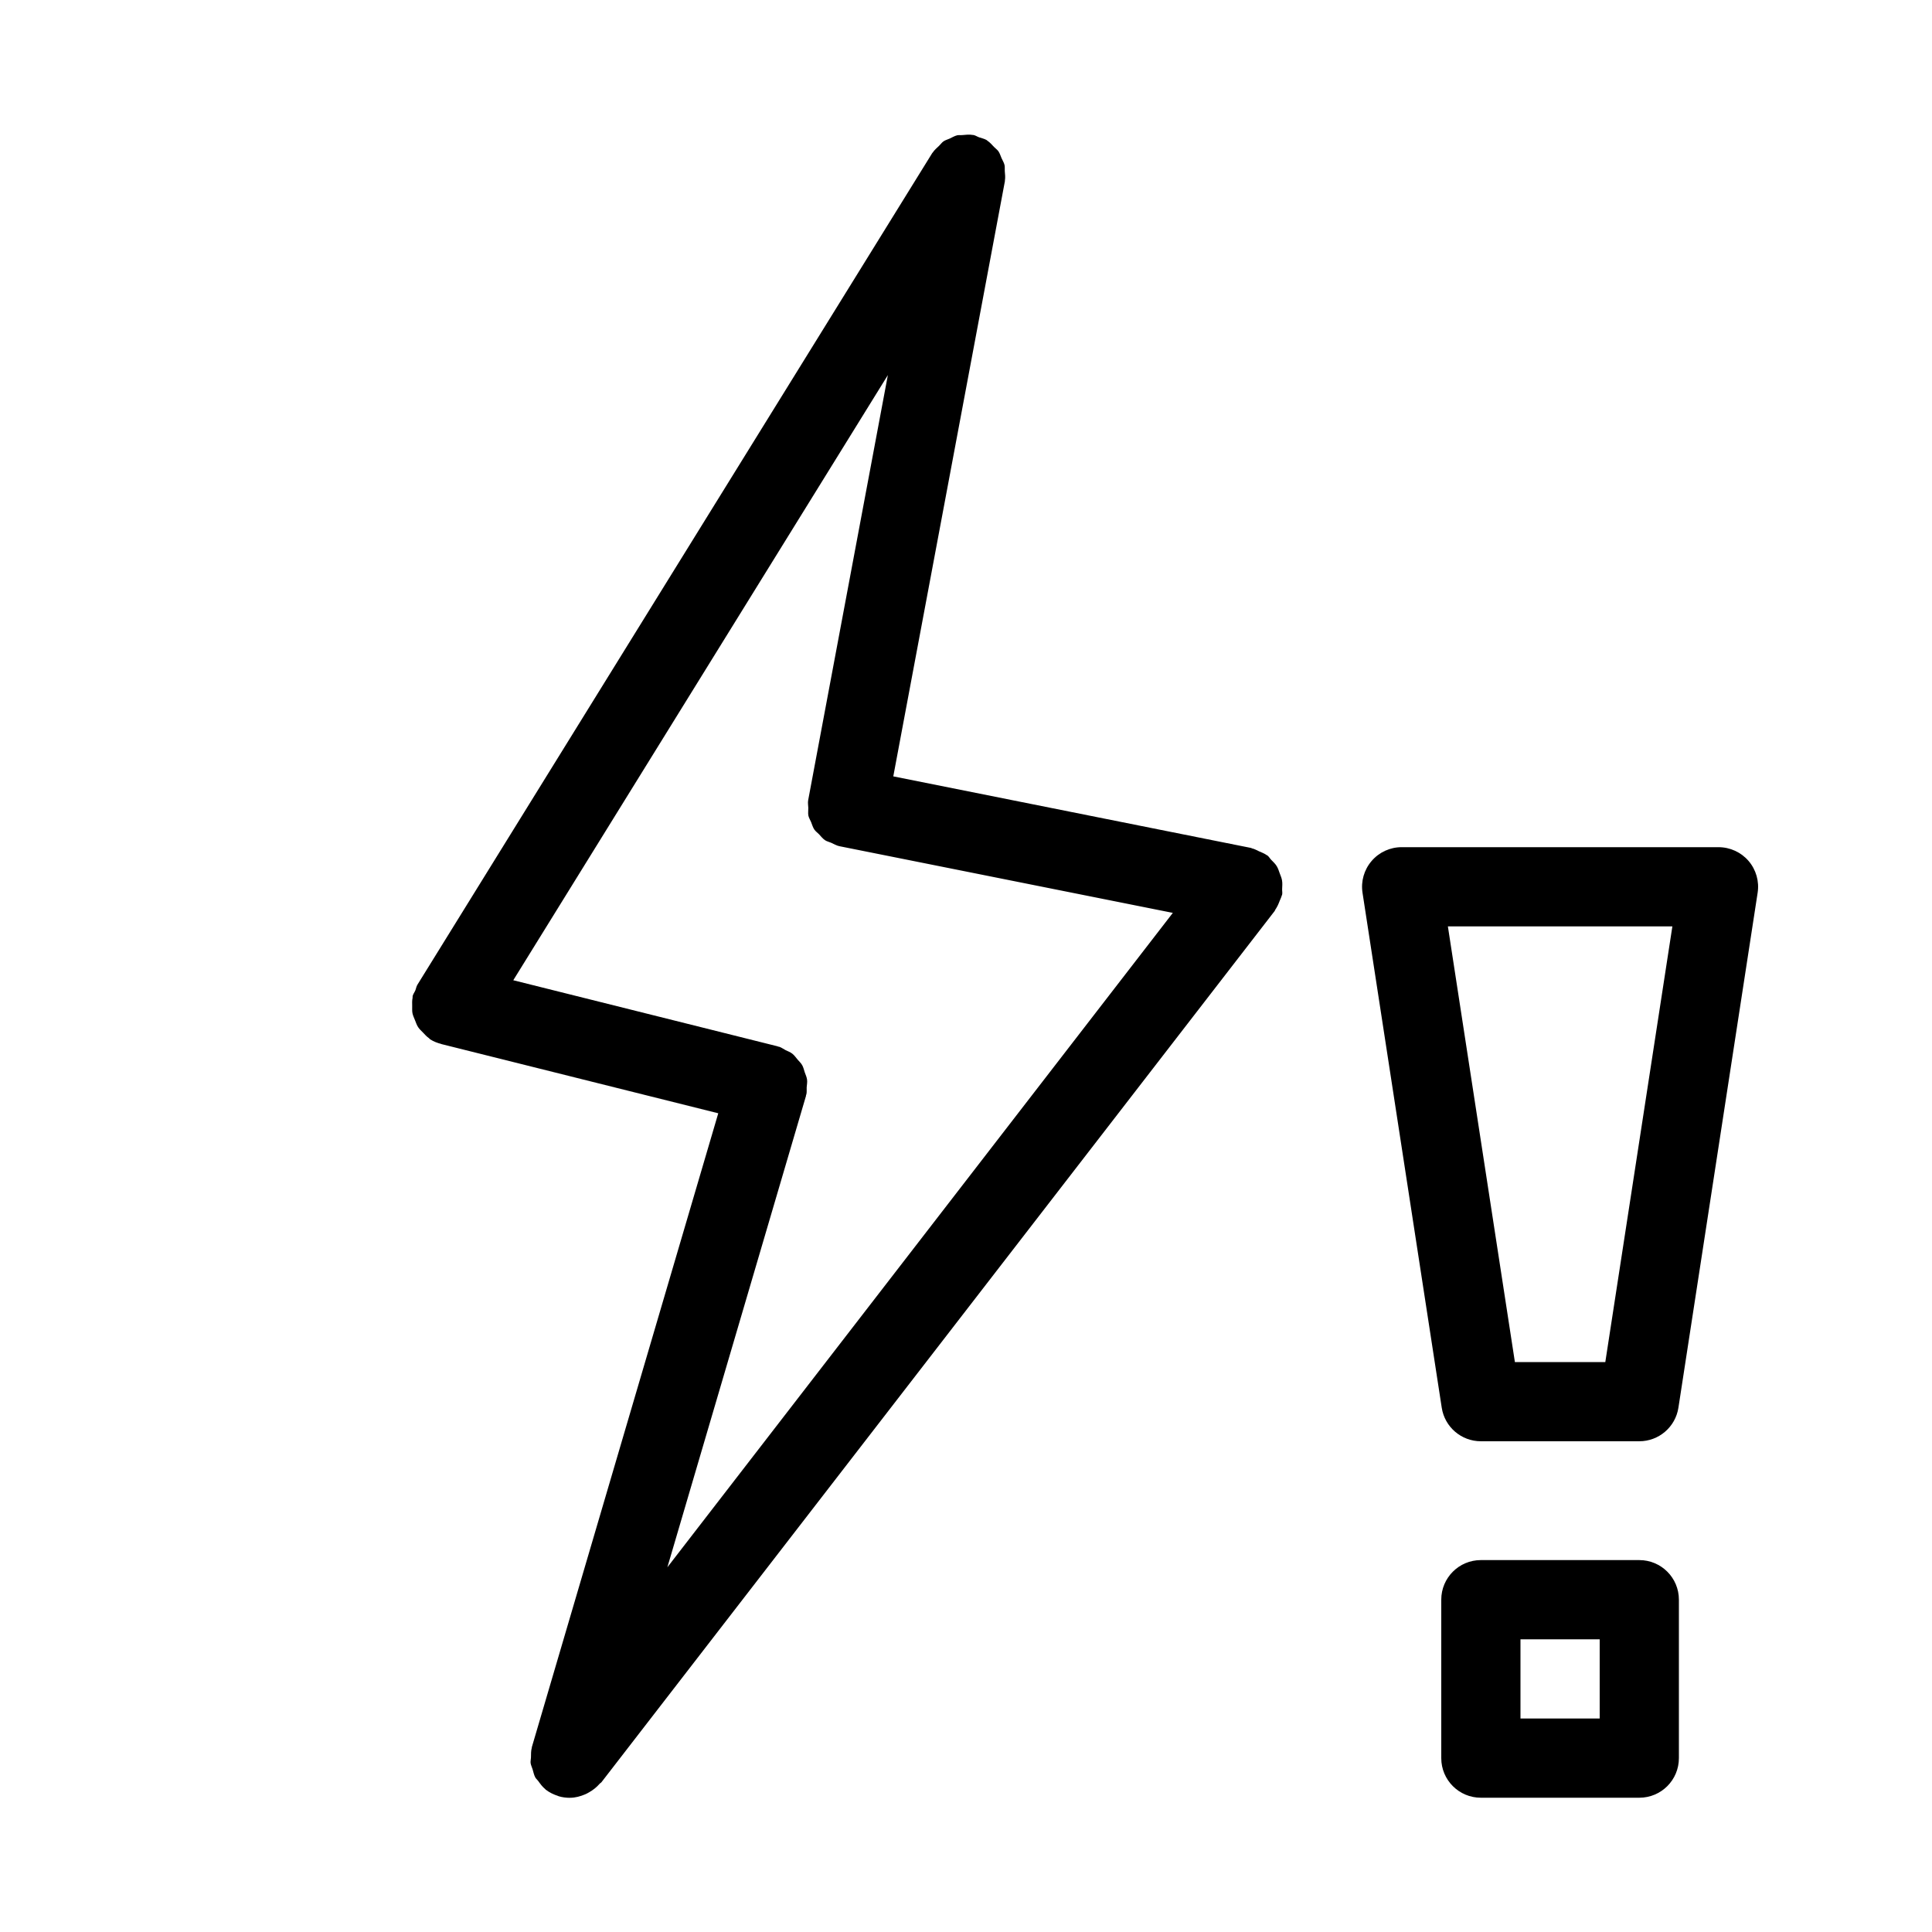
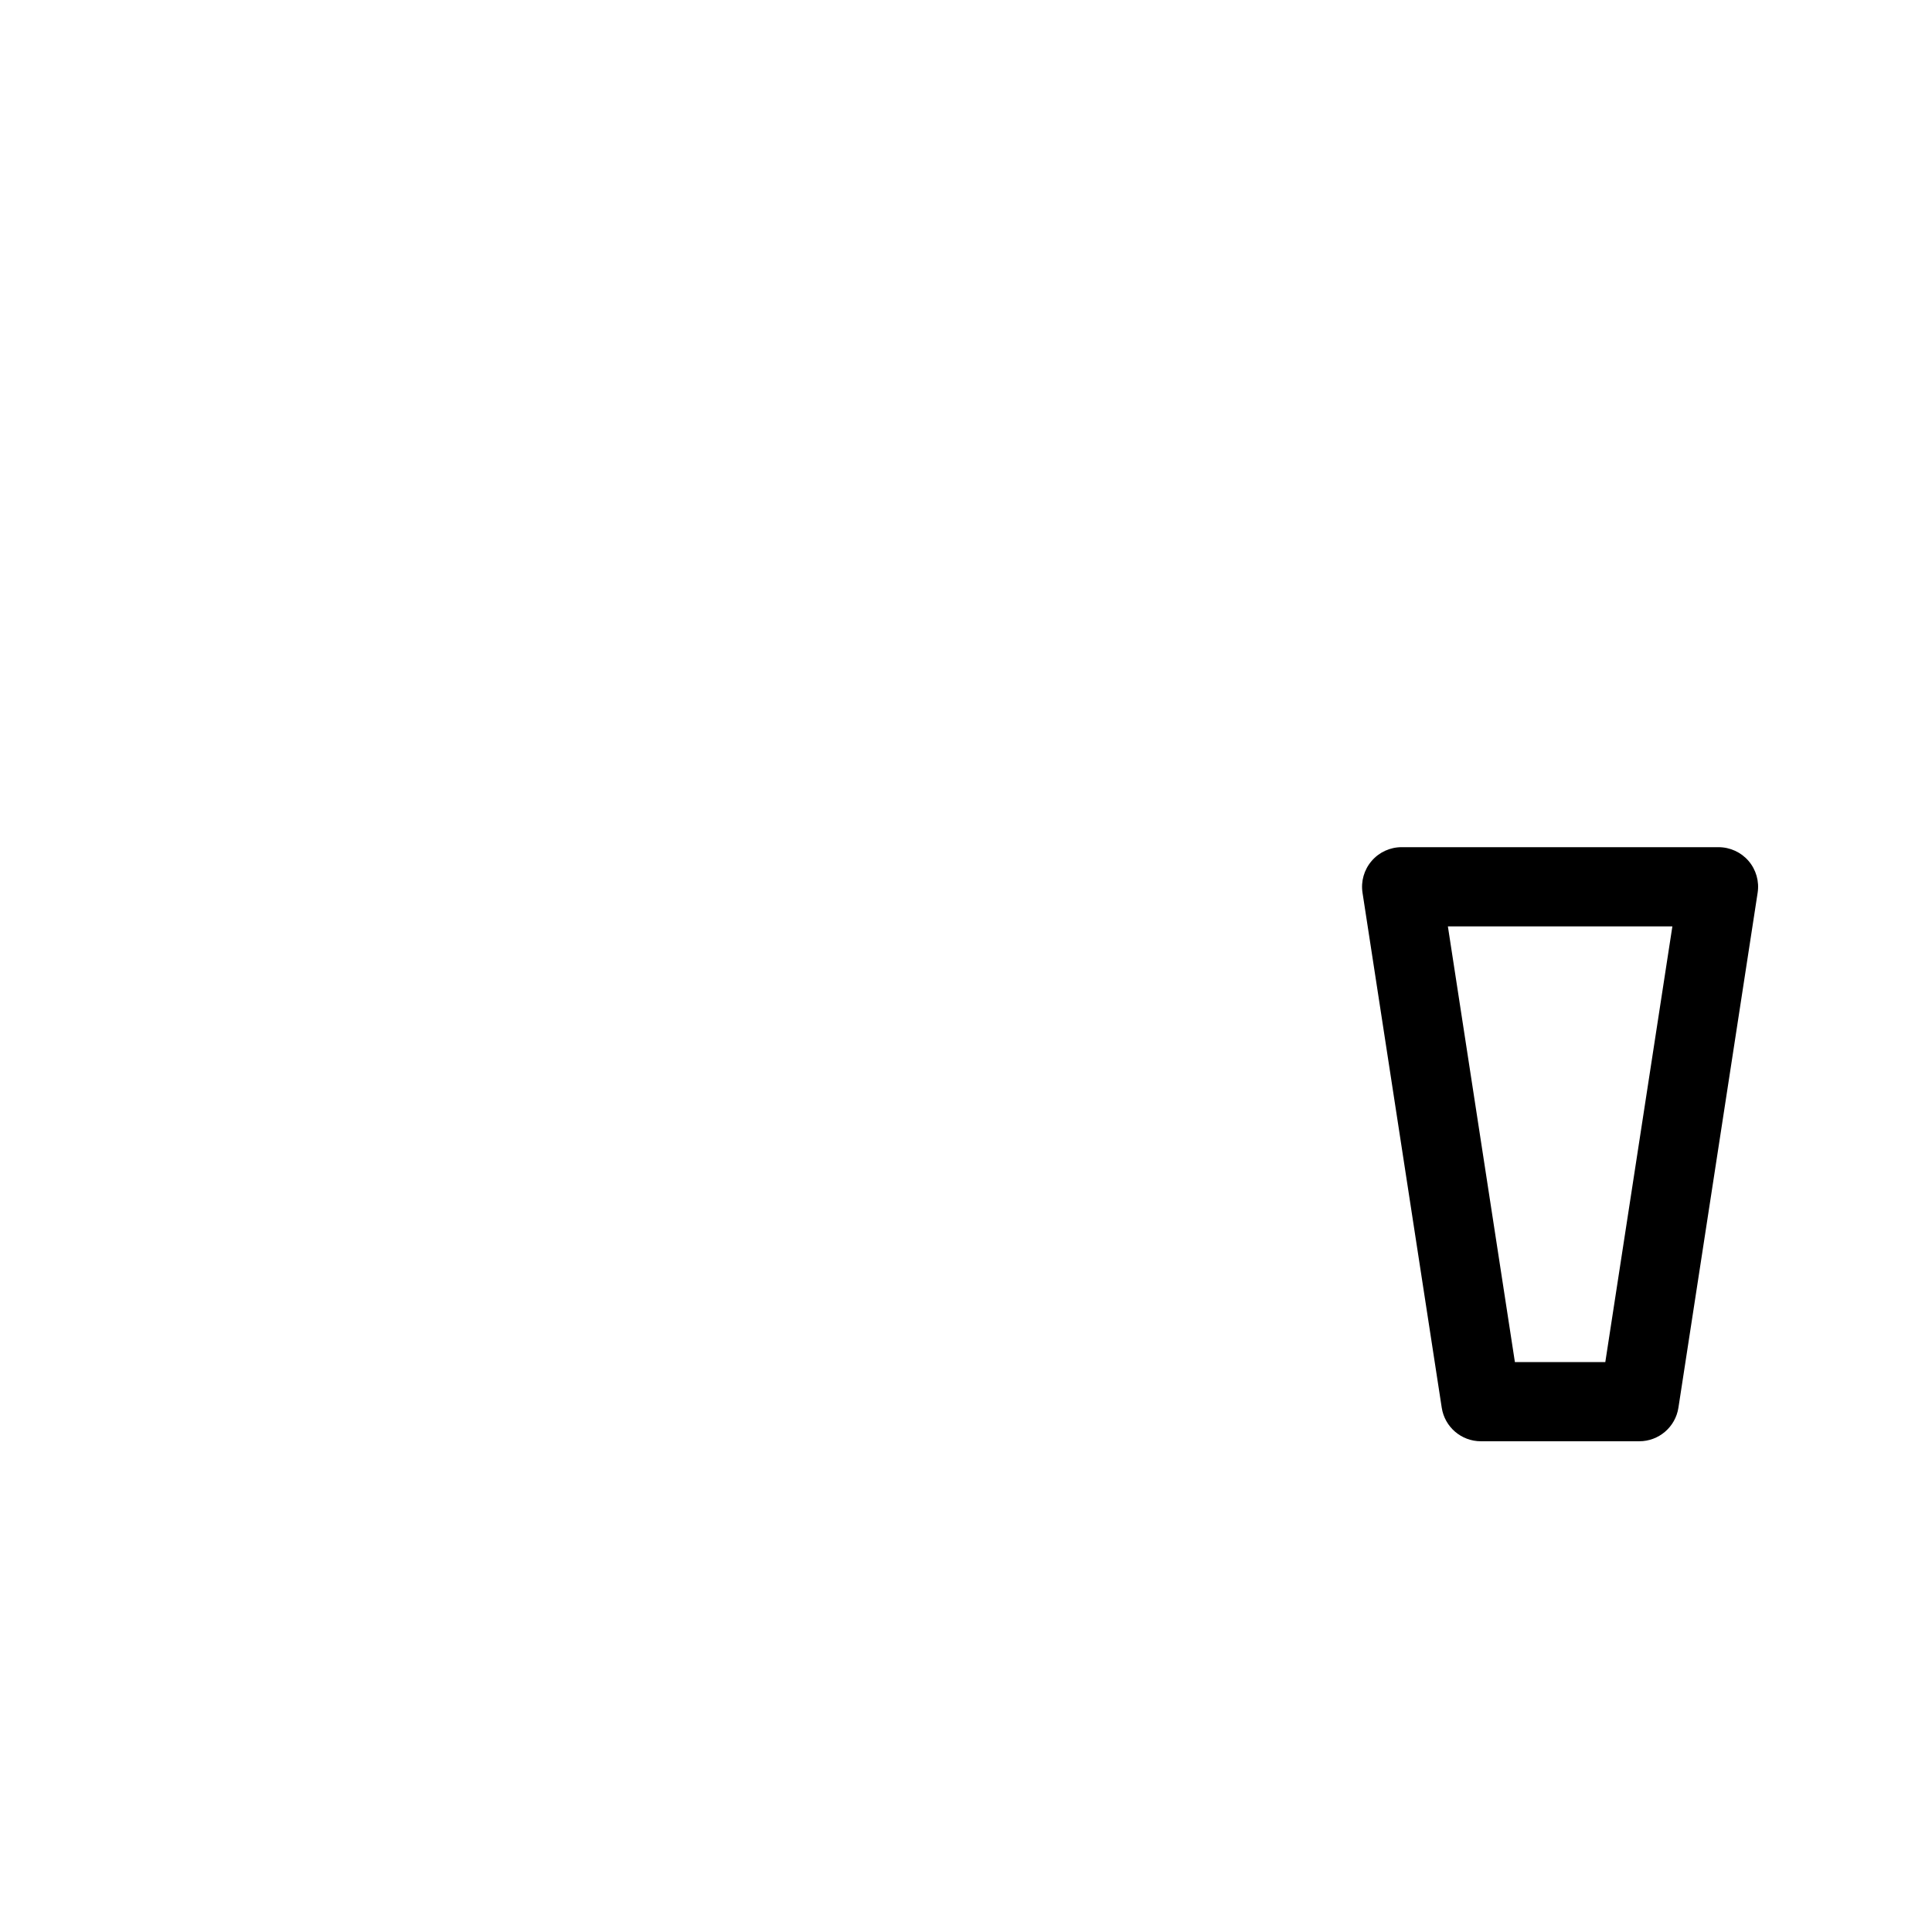
<svg xmlns="http://www.w3.org/2000/svg" fill="#000000" width="800px" height="800px" version="1.1" viewBox="144 144 512 512">
  <g>
-     <path d="m483.75 377.3c-0.117-0.672-0.387-1.258-0.621-1.891-0.23-0.641-0.418-1.27-0.777-1.859-0.398-0.66-0.957-1.156-1.492-1.711-0.348-0.367-0.578-0.82-0.988-1.133-0.082-0.062-0.188-0.074-0.273-0.137-0.566-0.418-1.238-0.652-1.898-0.945-0.641-0.285-1.227-0.652-1.898-0.789-0.117-0.031-0.188-0.105-0.285-0.125l-94.789-18.965 29.578-157.73c0.012-0.062-0.012-0.117 0-0.168 0.148-0.852 0.031-1.691-0.031-2.531-0.043-0.523 0.051-1.07-0.062-1.562-0.148-0.66-0.523-1.227-0.797-1.848-0.273-0.609-0.441-1.258-0.82-1.805-0.305-0.441-0.789-0.754-1.156-1.145-0.578-0.598-1.09-1.227-1.793-1.68-0.051-0.031-0.074-0.094-0.125-0.125-0.652-0.398-1.375-0.523-2.066-0.766-0.523-0.188-0.965-0.516-1.531-0.621-0.043-0.012-0.082 0.012-0.137 0-0.922-0.168-1.848-0.051-2.769 0.031-0.441 0.051-0.902-0.043-1.332 0.051-0.723 0.168-1.355 0.578-2.035 0.883-0.547 0.25-1.133 0.387-1.625 0.734-0.441 0.305-0.754 0.789-1.156 1.164-0.598 0.578-1.227 1.09-1.691 1.793-0.031 0.051-0.082 0.074-0.117 0.125l-136.45 220.42c-0.293 0.473-0.348 1.008-0.555 1.512-0.219 0.516-0.566 0.922-0.703 1.48-0.043 0.168 0.012 0.305-0.02 0.473-0.156 0.734-0.117 1.469-0.105 2.215 0.012 0.629-0.043 1.25 0.074 1.859 0.137 0.672 0.441 1.27 0.691 1.91 0.25 0.621 0.441 1.227 0.809 1.785 0.348 0.547 0.84 0.965 1.289 1.438 0.504 0.523 0.965 1.059 1.562 1.469 0.137 0.105 0.219 0.242 0.355 0.336 0.922 0.578 1.898 0.957 2.898 1.207 0.031 0.012 0.051 0.031 0.082 0.043l73.355 18.336-49.395 167.95c-0.012 0.051 0 0.094-0.012 0.148-0.242 0.871-0.219 1.762-0.23 2.664-0.012 0.473-0.156 0.957-0.094 1.426 0.074 0.586 0.367 1.113 0.535 1.691 0.219 0.715 0.348 1.469 0.703 2.121 0.188 0.348 0.535 0.609 0.766 0.934 0.566 0.789 1.125 1.562 1.891 2.184 0.031 0.031 0.051 0.074 0.082 0.105 1.02 0.789 2.152 1.324 3.305 1.691 0.051 0.012 0.094 0.051 0.148 0.074 0.957 0.285 1.922 0.41 2.875 0.418 0.062-0.016 0.094-0.008 0.125-0.008 1.426 0 2.769-0.379 4.051-0.922 0.348-0.148 0.66-0.324 0.996-0.516 1.082-0.609 2.035-1.363 2.856-2.32 0.117-0.137 0.293-0.188 0.41-0.324l178.43-230.91c0.105-0.137 0.125-0.293 0.219-0.43 0.492-0.703 0.828-1.5 1.145-2.332 0.168-0.441 0.398-0.84 0.504-1.289 0.031-0.117 0.105-0.199 0.125-0.305 0.105-0.516-0.031-0.996 0-1.5 0.023-0.766 0.105-1.523-0.031-2.266zm-126.16 57.148c0.02-0.074 0-0.137 0.012-0.211 0.02-0.082 0.074-0.137 0.094-0.219 0.156-0.629 0.043-1.219 0.082-1.848 0.051-0.703 0.199-1.418 0.094-2.098-0.094-0.66-0.379-1.25-0.598-1.879-0.219-0.66-0.355-1.324-0.691-1.922-0.324-0.566-0.809-0.996-1.227-1.492-0.453-0.535-0.828-1.102-1.387-1.543-0.535-0.418-1.195-0.652-1.816-0.957-0.566-0.285-1.051-0.691-1.68-0.883-0.074-0.02-0.148 0-0.219-0.02-0.074-0.02-0.125-0.074-0.199-0.094l-70.031-17.508 99.27-160.37-21.117 112.64c-0.137 0.703 0.02 1.387 0.031 2.066 0.012 0.684-0.105 1.387 0.02 2.035 0.137 0.621 0.484 1.145 0.723 1.723 0.273 0.66 0.453 1.387 0.859 1.973 0.324 0.484 0.82 0.809 1.219 1.227 0.523 0.555 0.988 1.176 1.625 1.605 0.473 0.316 1.082 0.43 1.617 0.672 0.715 0.316 1.363 0.734 2.164 0.902l88.375 17.676-133.95 173.42z" />
    <path d="m599.42 368.51h-83.969c-3.066 0-5.973 1.332-7.965 3.664-1.996 2.332-2.875 5.406-2.402 8.438l20.992 136.45c0.785 5.109 5.195 8.887 10.367 8.887h41.984c5.176 0 9.582-3.777 10.371-8.902l20.992-136.45c0.473-3.035-0.41-6.109-2.402-8.438-1.996-2.316-4.902-3.648-7.969-3.648zm-29.996 136.45h-23.961l-17.758-115.46h59.492z" />
-     <path d="m578.43 557.44h-41.984c-5.805 0-10.496 4.691-10.496 10.496v41.984c0 5.805 4.691 10.496 10.496 10.496h41.984c5.805 0 10.496-4.691 10.496-10.496v-41.984c0-5.805-4.691-10.496-10.496-10.496zm-10.496 41.984h-20.992v-20.992h20.992z" />
  </g>
</svg>